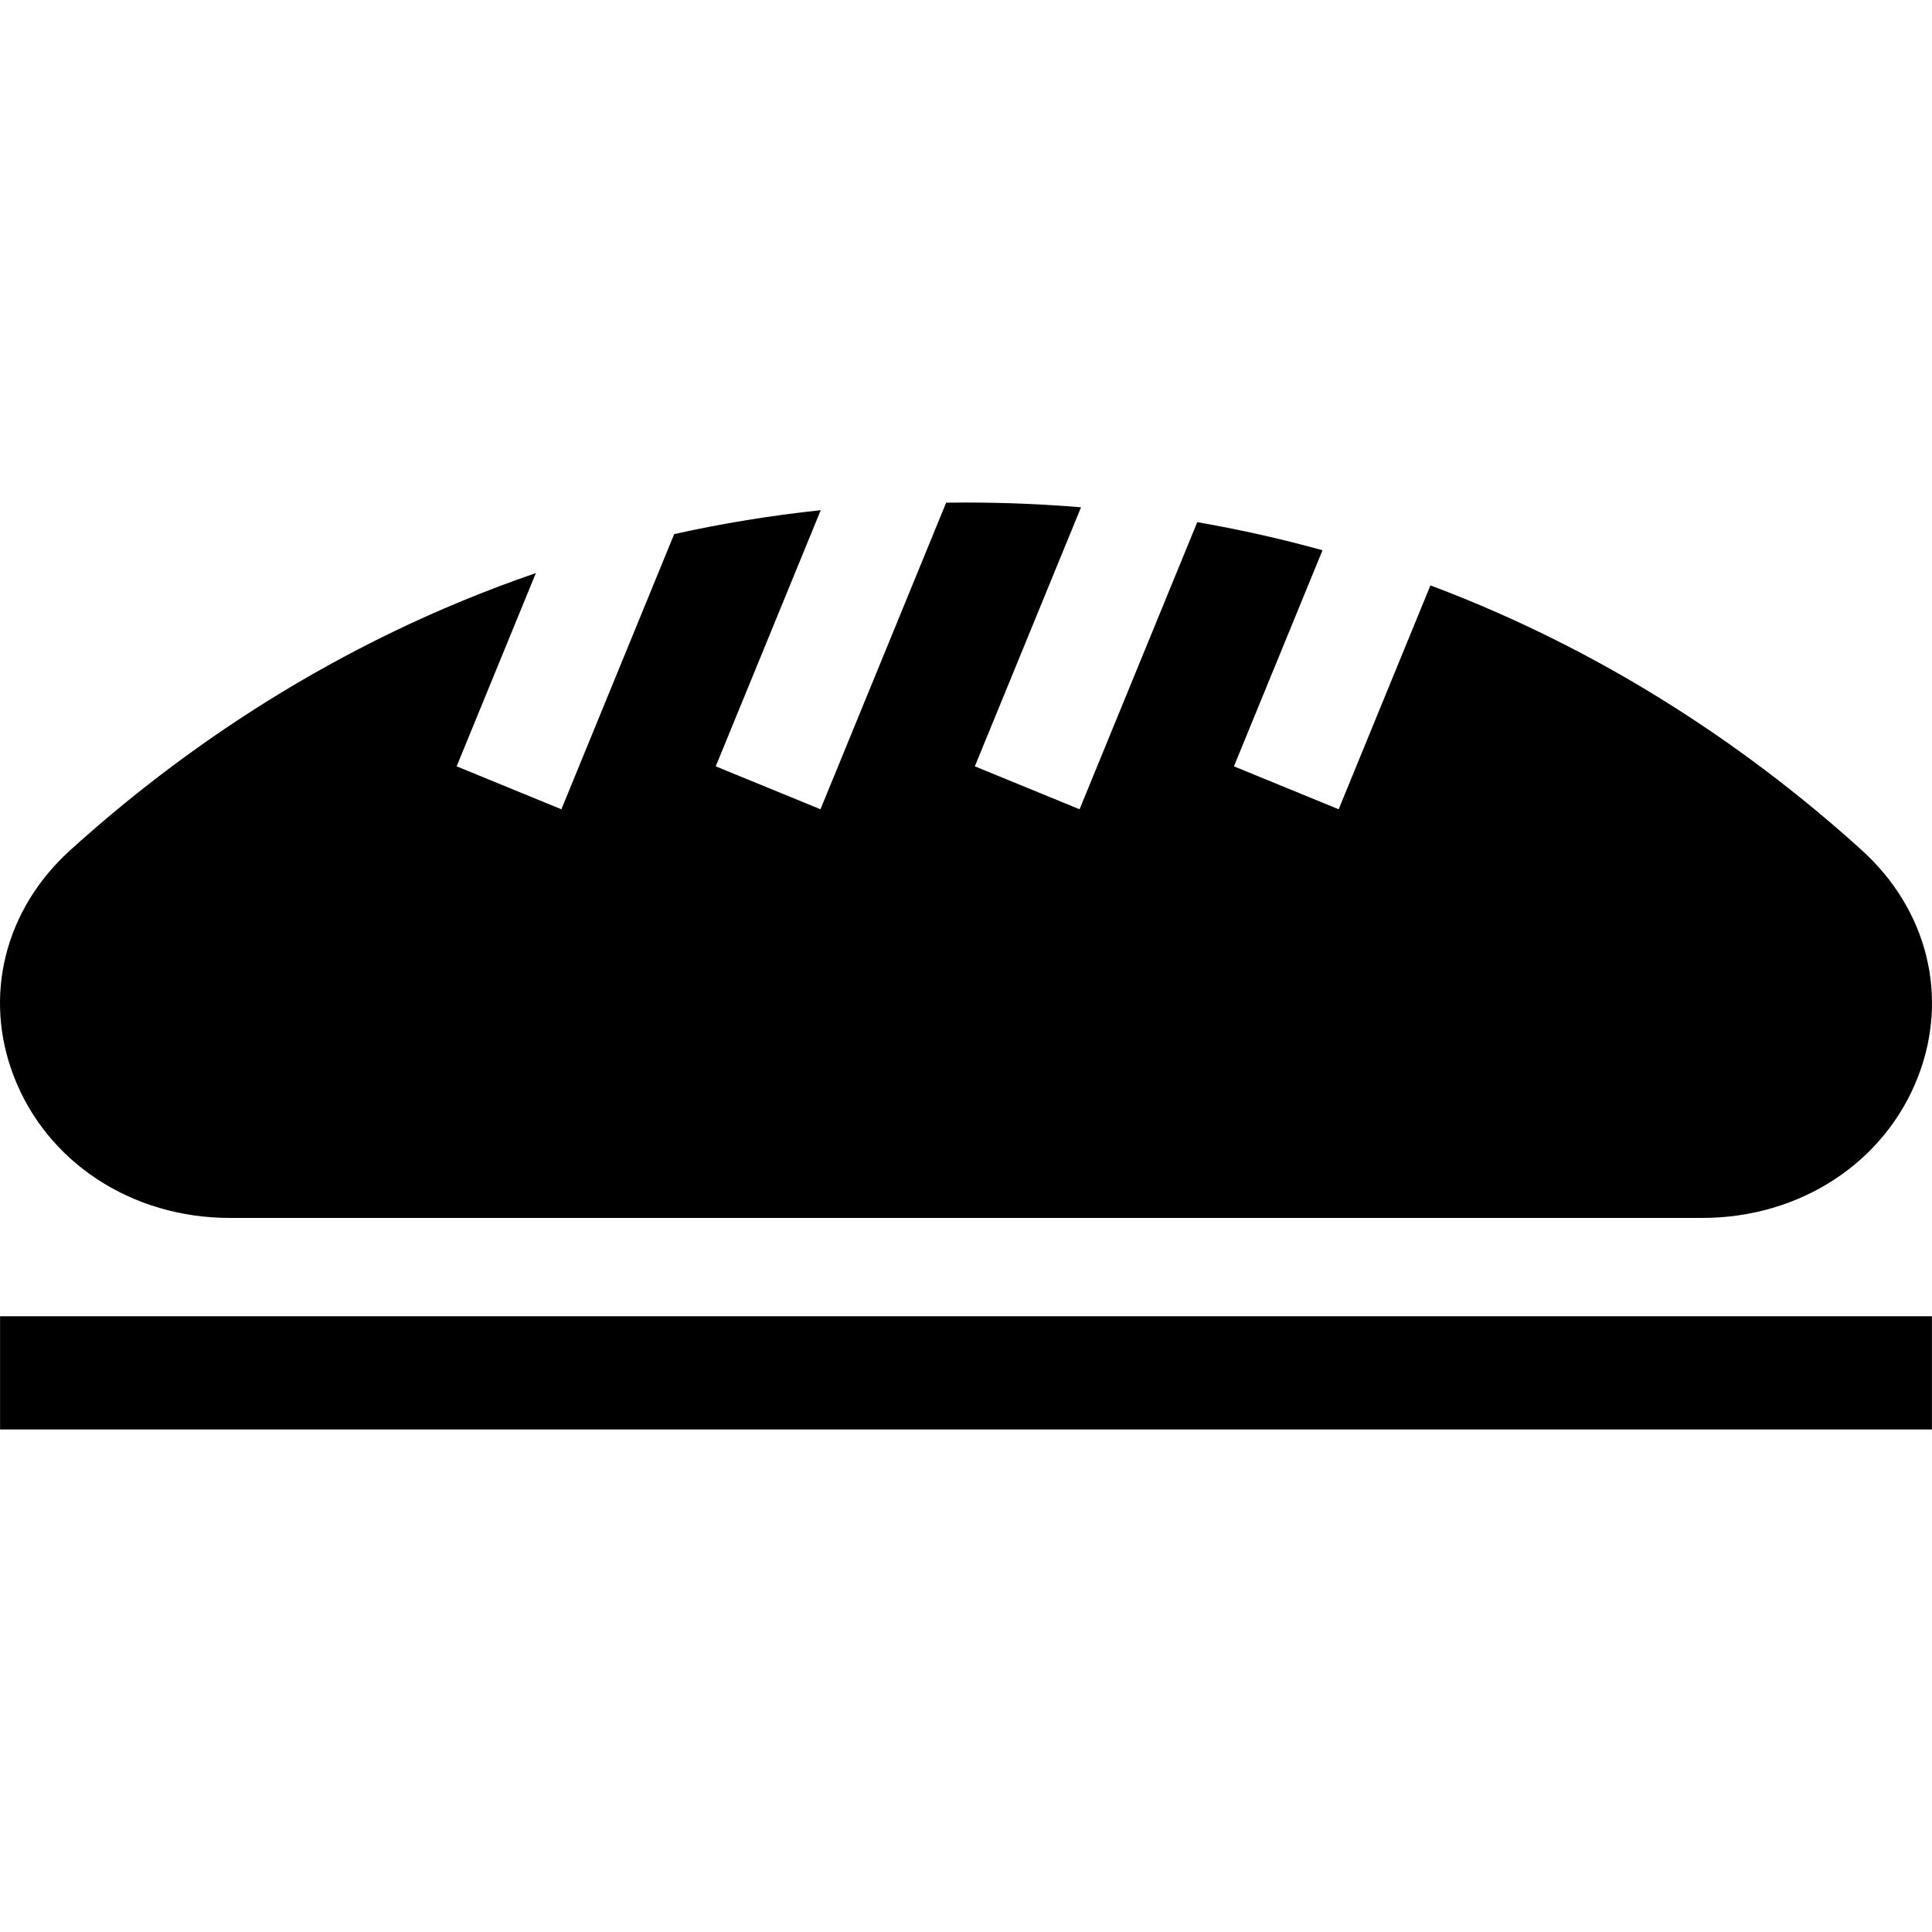
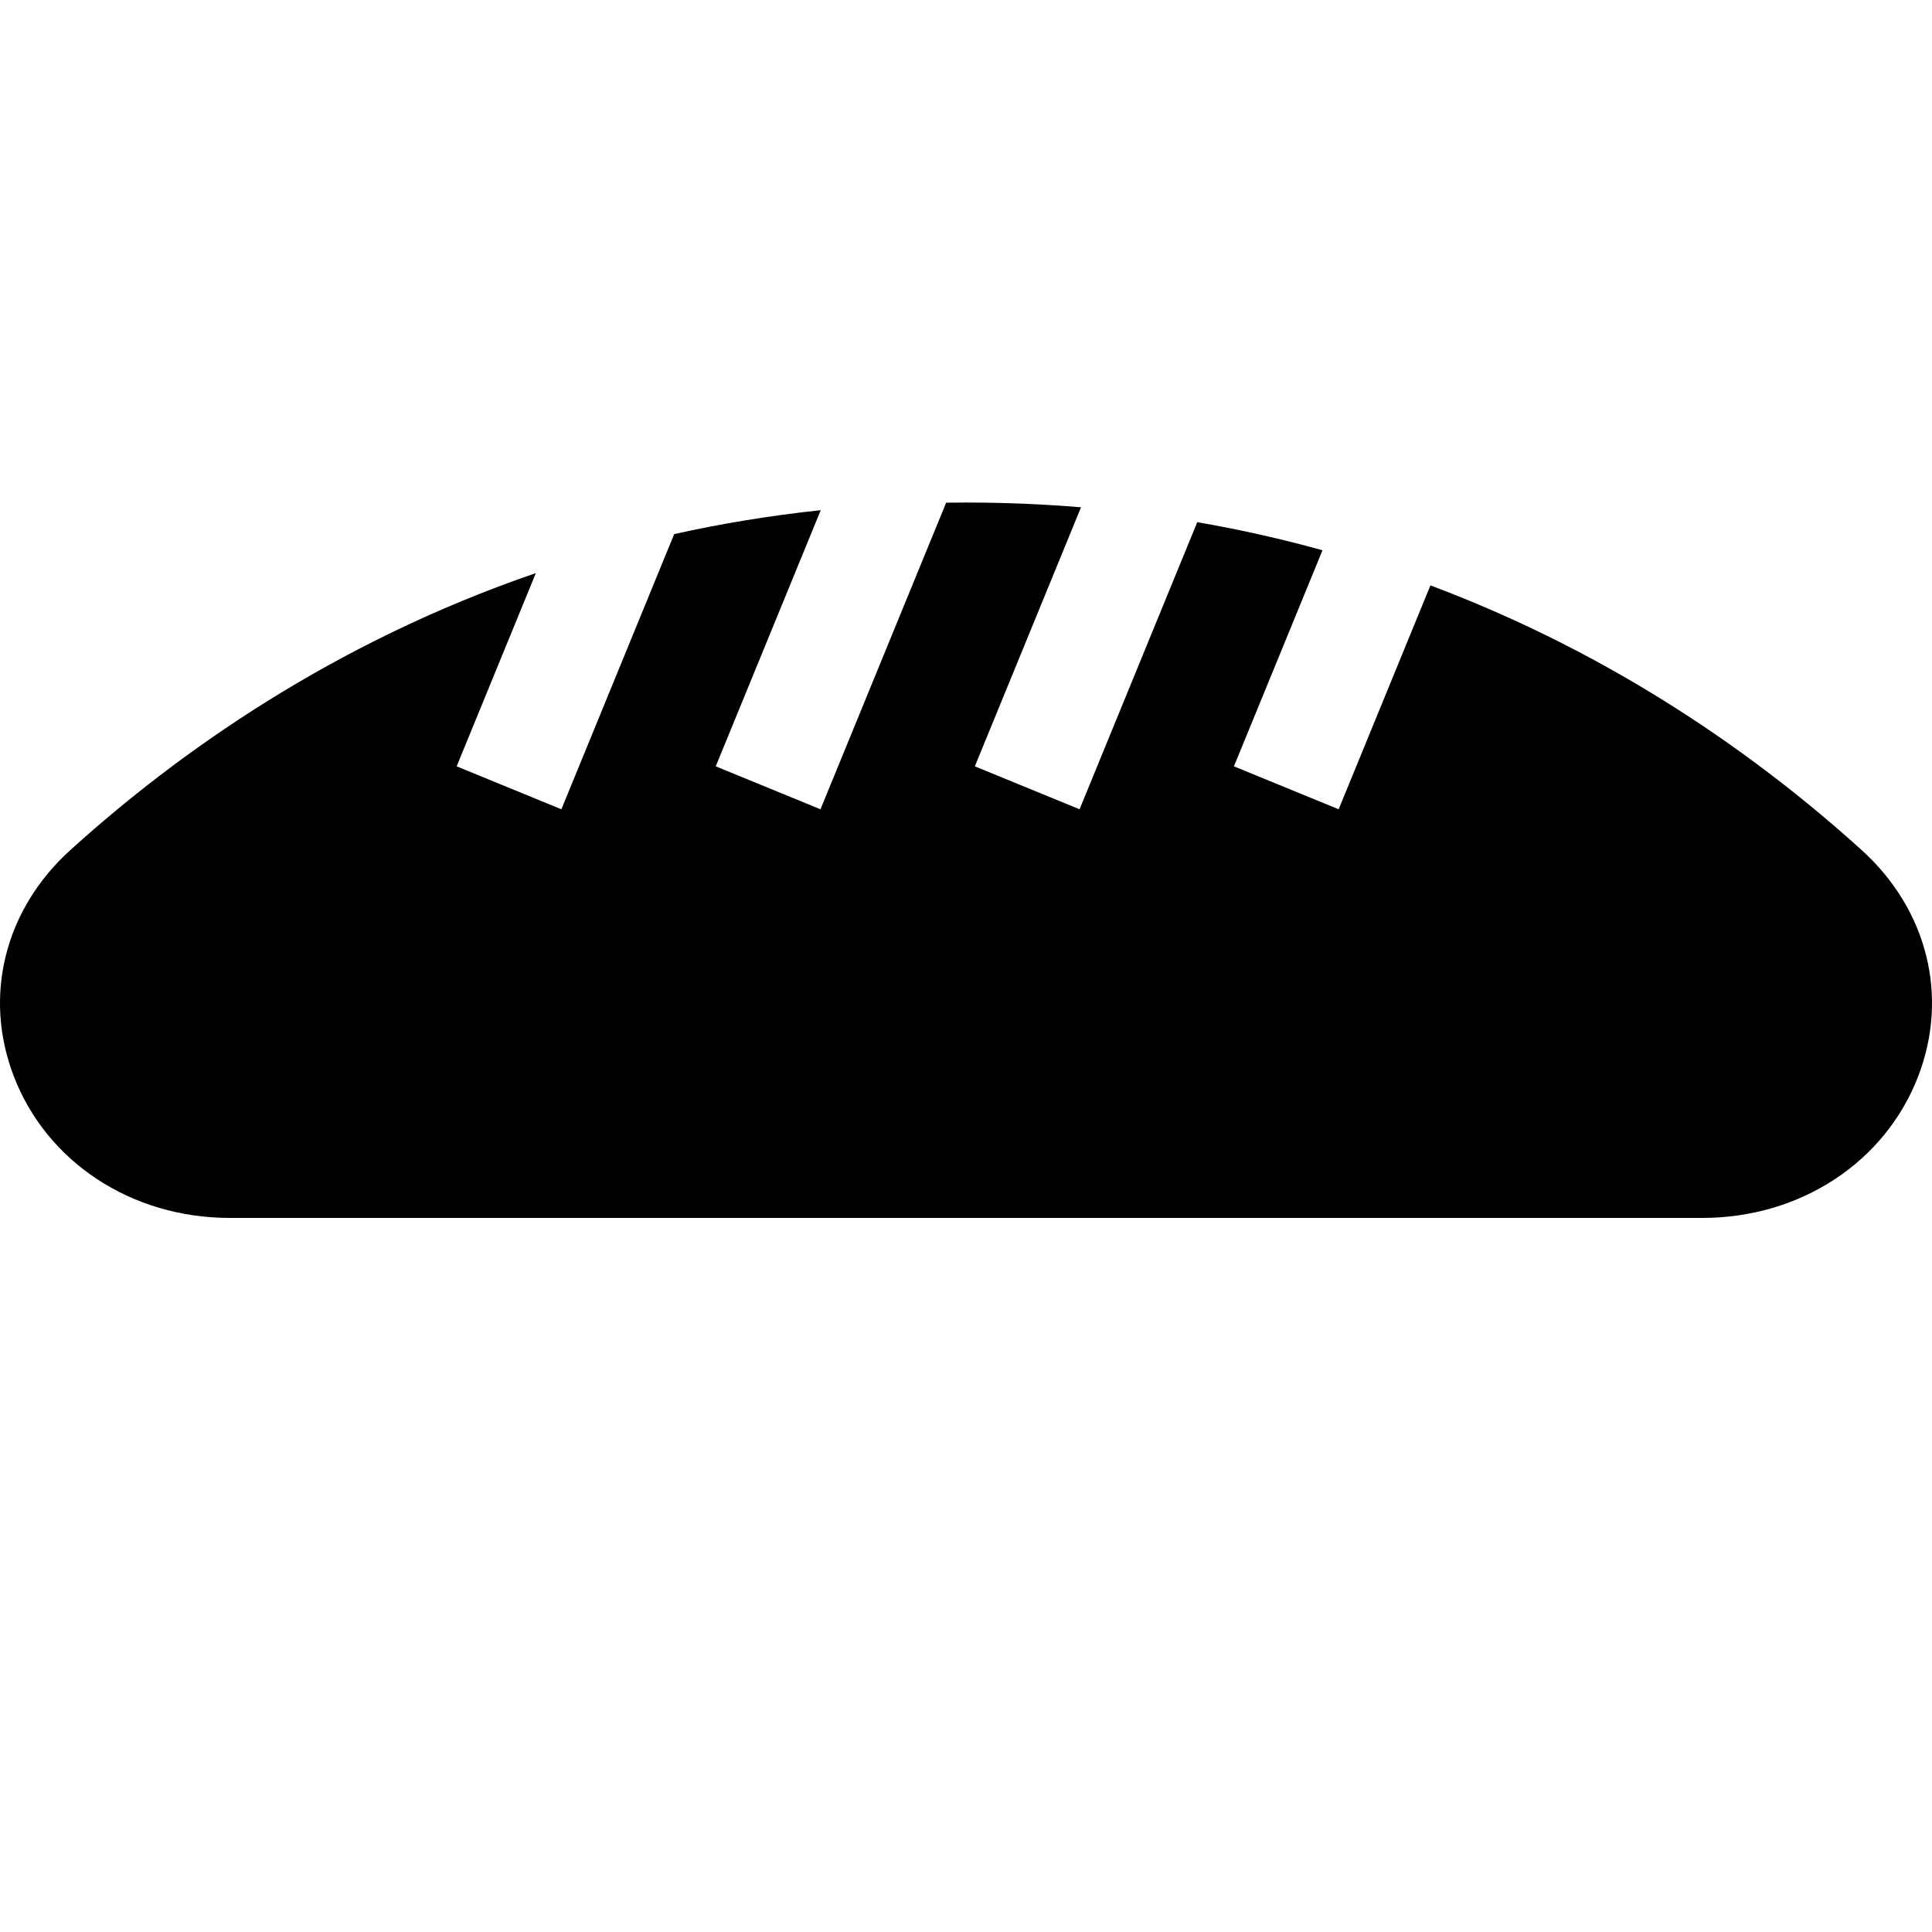
<svg xmlns="http://www.w3.org/2000/svg" version="1.1" id="Capa_1" x="0px" y="0px" viewBox="0 0 512 512" style="enable-background:new 0 0 512 512;" xml:space="preserve">
  <g>
    <g>
      <path d="M493.395,225.316c-27.03-24.49-65.081-51.716-114.316-70.181l-24.32,59.33l-27.756-11.378l23.473-57.262    c-10.618-2.945-21.681-5.456-33.189-7.447l-31.19,76.087l-27.756-11.378l28.141-68.65c-9.873-0.823-20.034-1.259-30.484-1.259    c-1.761,0-3.513,0.012-5.257,0.037l-33.306,81.25l-27.757-11.378l27.827-67.884c-13.502,1.433-26.45,3.585-38.84,6.341    l-29.892,72.922l-27.757-11.378l20.993-51.214c-53.666,18.411-94.738,47.466-123.41,73.444    C1.21,241.076-4.512,264.046,3.67,285.261c8.786,22.783,31.251,37.504,57.231,37.504h390.198c25.98,0,48.444-14.722,57.231-37.504    C516.512,264.045,510.789,241.076,493.395,225.316z" />
    </g>
  </g>
  <g>
    <g>
-       <rect x="0.019" y="348.823" width="511.962" height="29.998" />
-     </g>
+       </g>
  </g>
  <g>
</g>
  <g>
</g>
  <g>
</g>
  <g>
</g>
  <g>
</g>
  <g>
</g>
  <g>
</g>
  <g>
</g>
  <g>
</g>
  <g>
</g>
  <g>
</g>
  <g>
</g>
  <g>
</g>
  <g>
</g>
  <g>
</g>
</svg>